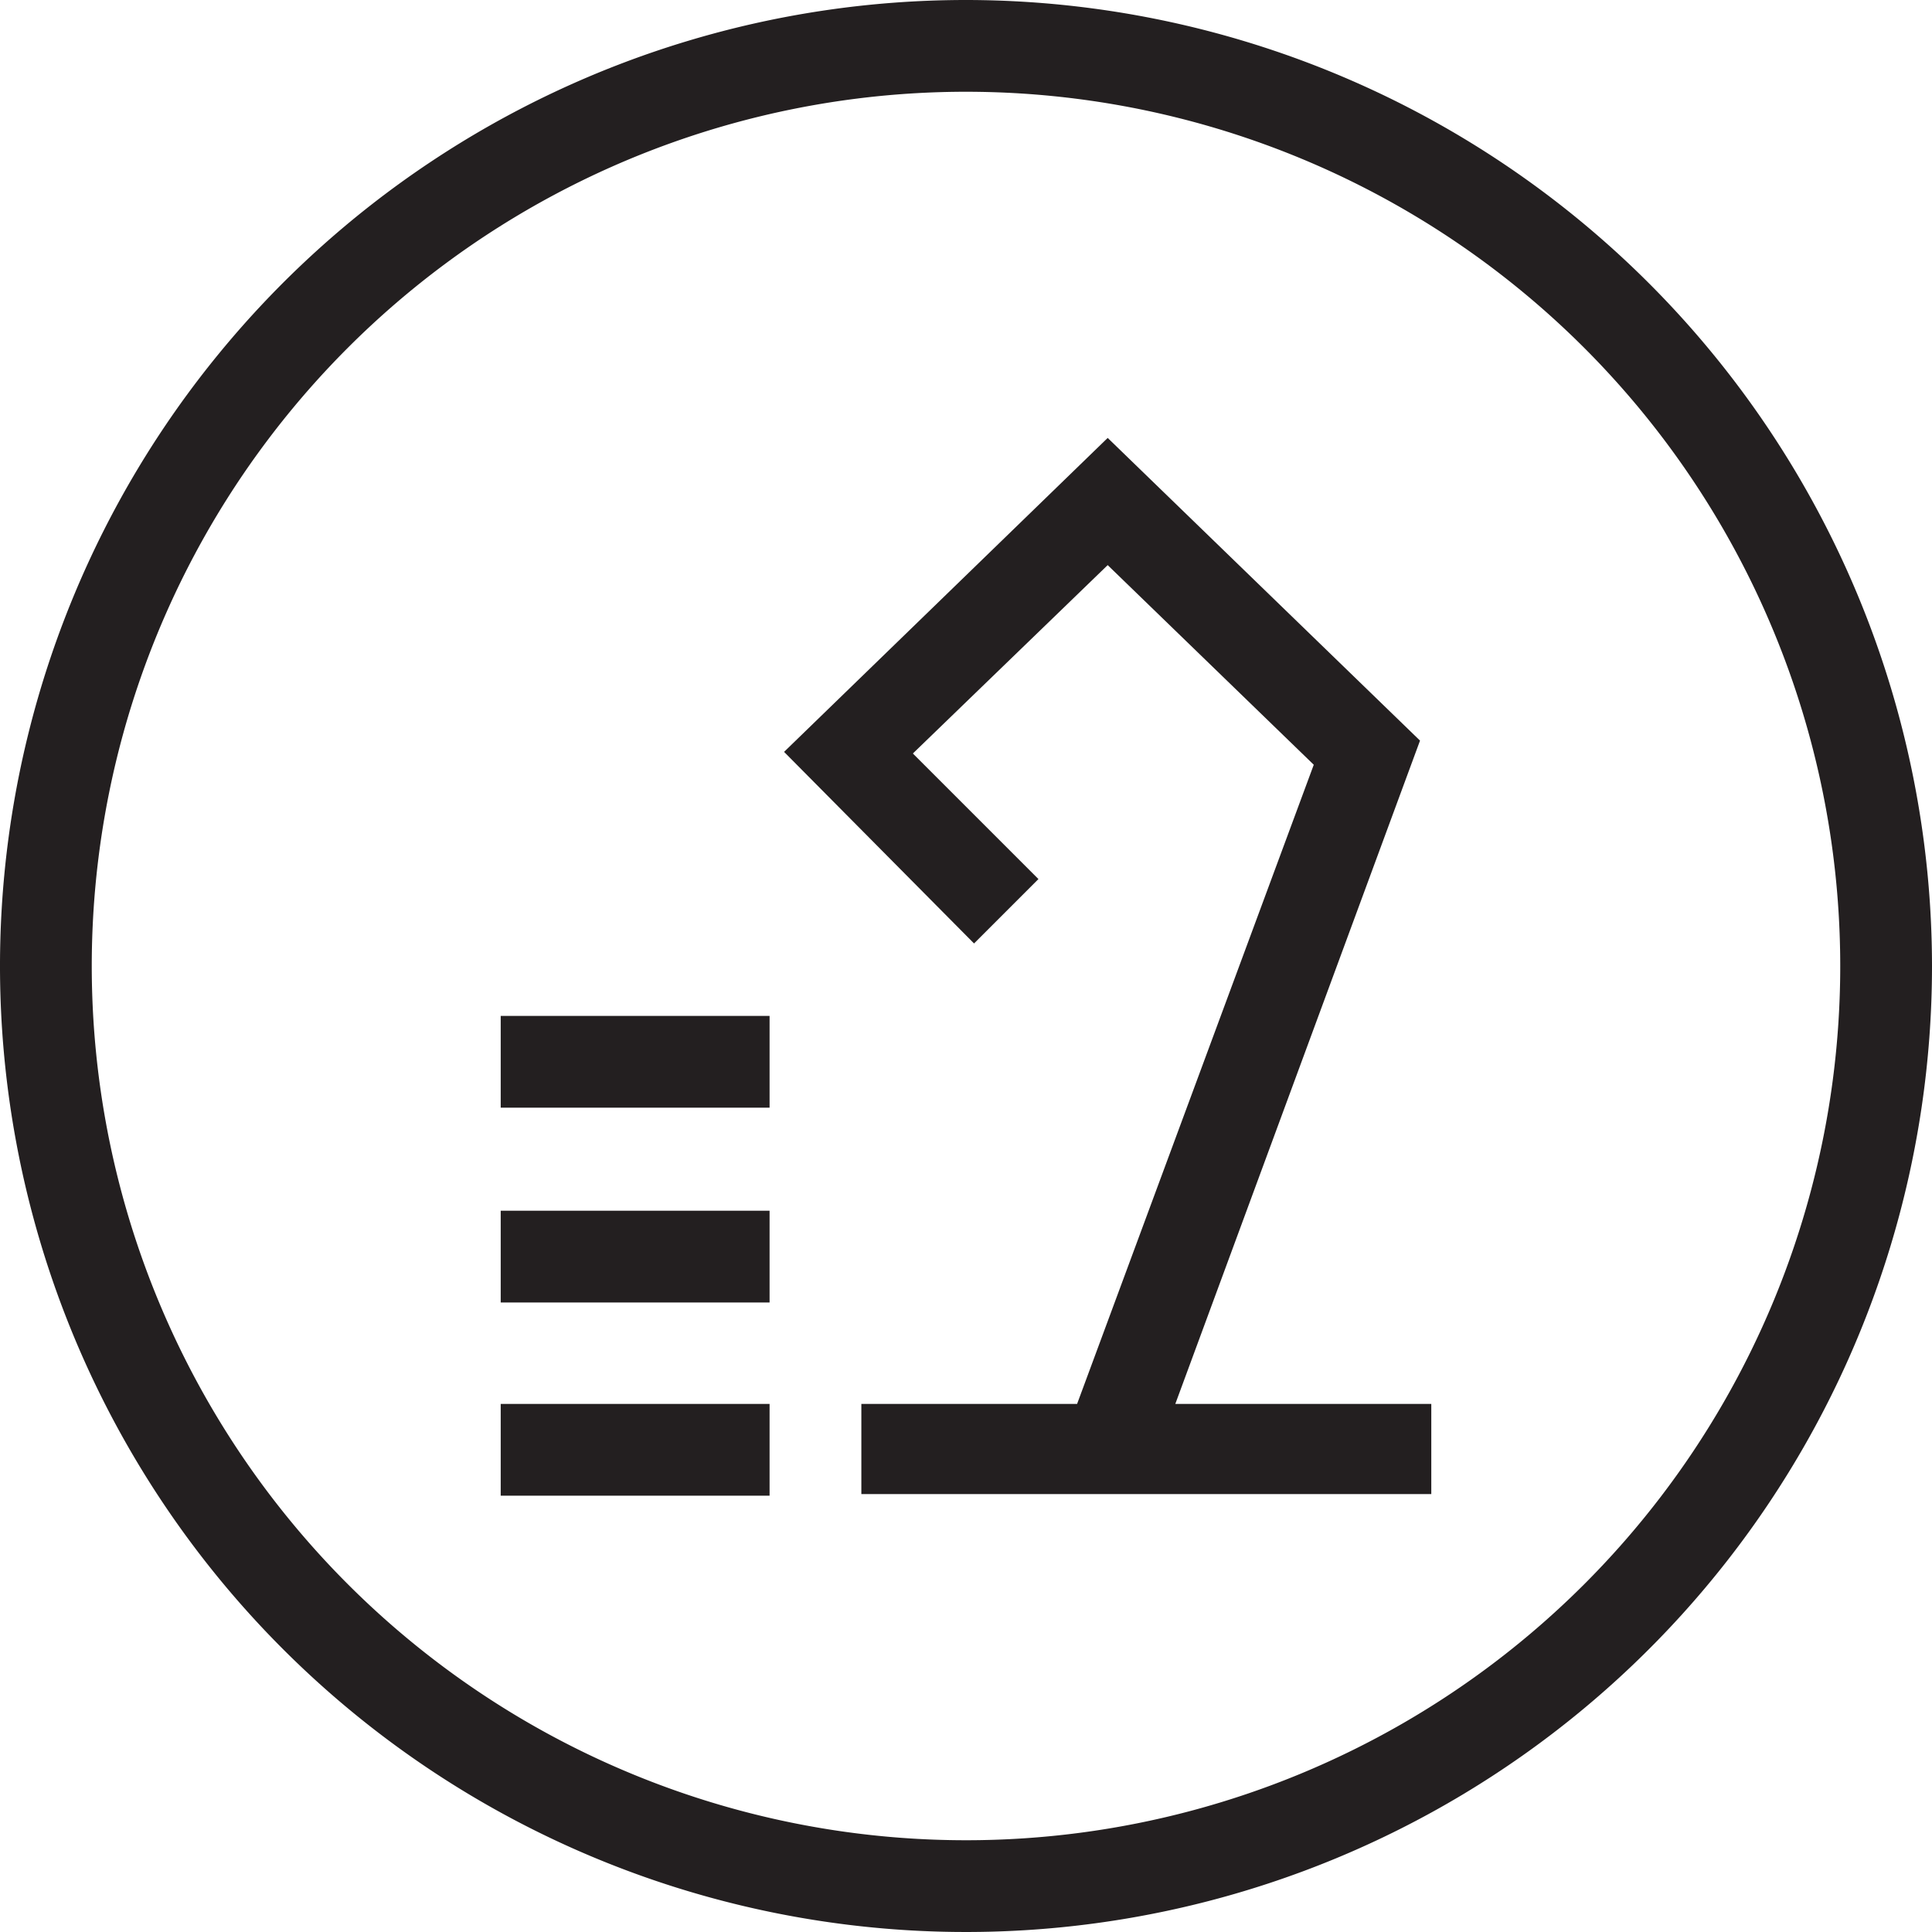
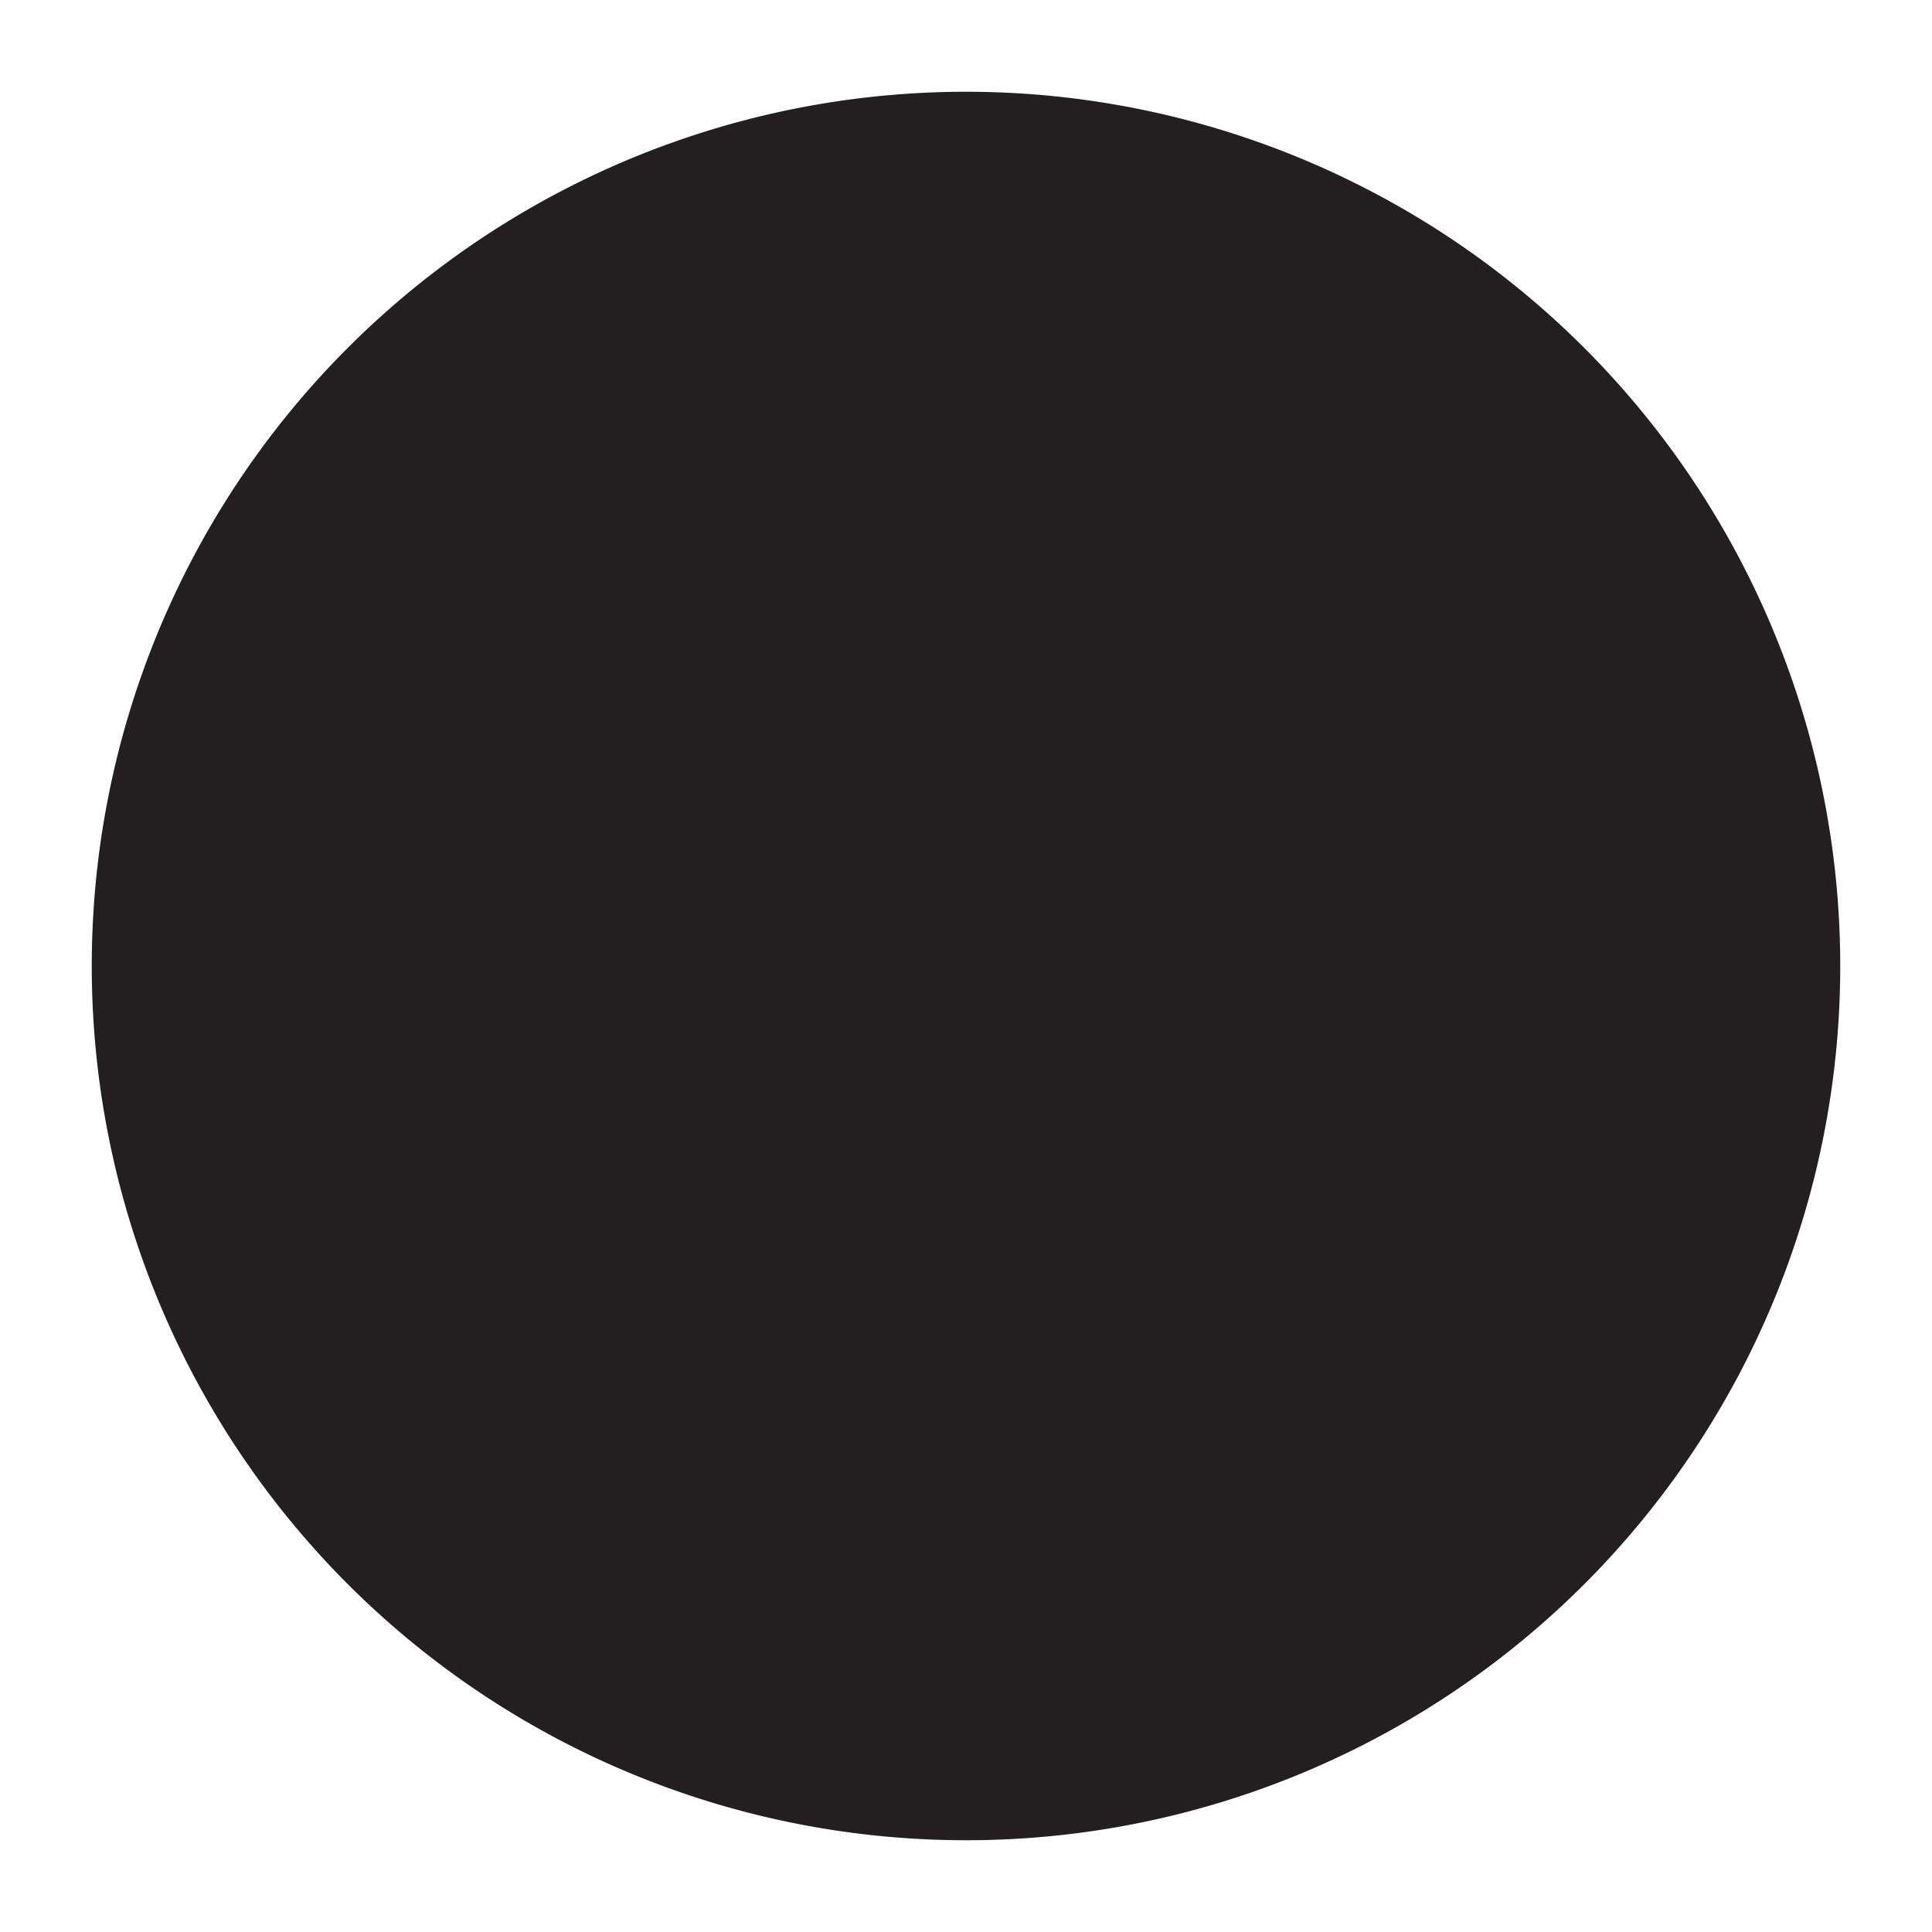
<svg xmlns="http://www.w3.org/2000/svg" id="GLIDER_ITF_WEB_ASSETS_01_Dockers_Circle" data-name="GLIDER_ITF_WEB ASSETS_01_Dockers_Circle" width="145" height="145" viewBox="0 0 145 145">
-   <path id="Path_171" data-name="Path 171" d="M96.429,49.917,72.988,27.2,48.7,50.763,62.958,65.142l4.833-4.833-9.425-9.425L72.988,36.746,88.454,51.729,70.692,99.7H54.5v6.767H97.275V99.7H78.063Z" transform="translate(10.146 5.667)" fill="#231f20" />
-   <rect id="Rectangle_121" data-name="Rectangle 121" width="20.179" height="6.887" transform="translate(37.579 105.367)" fill="#231f20" />
-   <rect id="Rectangle_122" data-name="Rectangle 122" width="20.179" height="6.887" transform="translate(37.579 90.867)" fill="#231f20" />
  <rect id="Rectangle_123" data-name="Rectangle 123" width="20.179" height="6.887" transform="translate(37.579 76.246)" fill="#231f20" />
-   <path id="Path_172" data-name="Path 172" d="M72.5,0A72.5,72.5,0,1,0,145,72.5,72.557,72.557,0,0,0,72.5,0Zm0,138.113A65.613,65.613,0,1,1,138.113,72.5,65.6,65.6,0,0,1,72.5,138.113Z" fill="#231f20" />
+   <path id="Path_172" data-name="Path 172" d="M72.5,0Zm0,138.113A65.613,65.613,0,1,1,138.113,72.5,65.6,65.6,0,0,1,72.5,138.113Z" fill="#231f20" />
</svg>